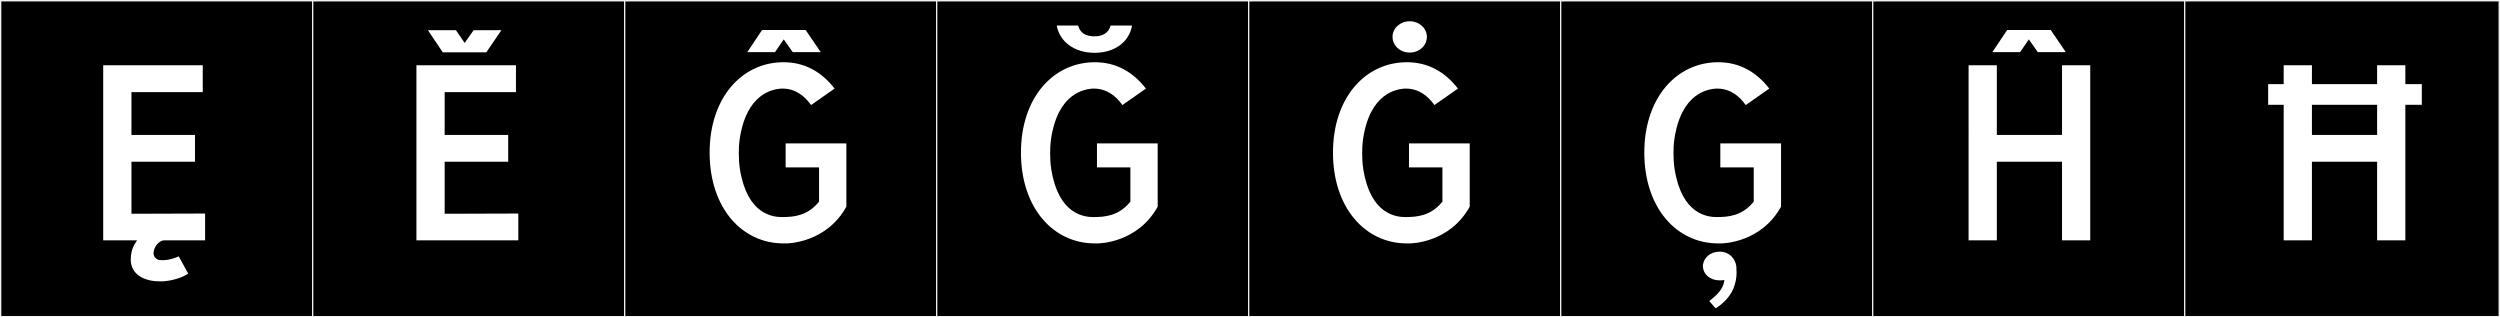
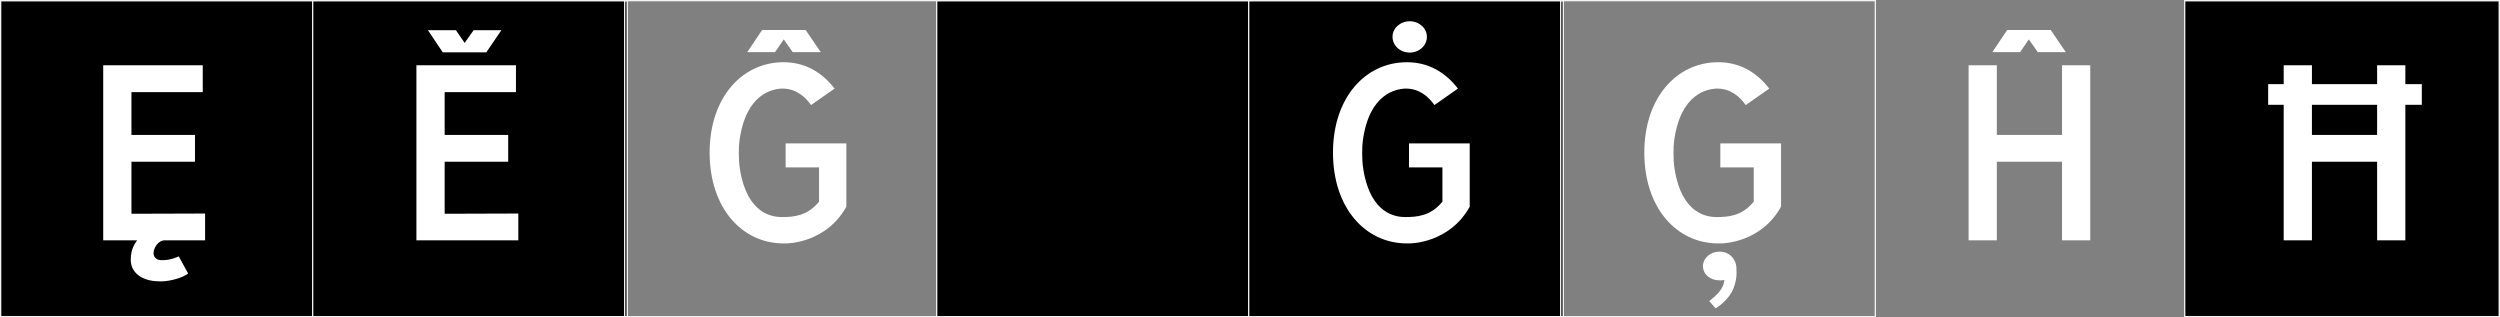
<svg xmlns="http://www.w3.org/2000/svg" version="1.1" id="Layer_1" x="0px" y="0px" width="1891px" height="240px" viewBox="0 0 1891 240" enable-background="new 0 0 1891 240" xml:space="preserve">
  <rect x="0" y="0" width="1891" height="240" fill="#808080" stroke="none" />
  <g>
    <rect y="1" width="238" height="239" />
    <g>
      <path fill="#F2F2F2" d="M238,1v238H1V1H238 M239,0H0v240h239V0L239,0z" />
    </g>
  </g>
  <g>
    <rect x="236" y="1" width="238" height="239" />
    <g>
      <path fill="#F2F2F2" d="M474,1v238H237V1H474 M475,0H236v240h239V0L475,0z" />
    </g>
  </g>
  <g>
-     <rect x="472" y="1" width="238" height="239" />
    <g>
      <path fill="#F2F2F2" d="M710,1v238H473V1H710 M711,0H472v240h239V0L711,0z" />
    </g>
  </g>
  <g>
    <rect x="708" y="1" width="238" height="239" />
    <g>
      <path fill="#F2F2F2" d="M946,1v238H709V1H946 M947,0H708v240h239V0L947,0z" />
    </g>
  </g>
  <g>
    <rect x="944" y="1" width="238" height="239" />
    <g>
      <path fill="#F2F2F2" d="M1182,1v238H945V1H1182 M1183,0H944v240h239V0L1183,0z" />
    </g>
  </g>
  <g>
-     <rect x="1180" y="1" width="238" height="239" />
    <g>
      <path fill="#F2F2F2" d="M1418,1v238h-237V1H1418 M1419,0h-239v240h239V0L1419,0z" />
    </g>
  </g>
  <g>
-     <rect x="1416" y="1" width="238" height="239" />
    <g>
-       <path fill="#F2F2F2" d="M1654,1v238h-237V1H1654 M1655,0h-239v240h239V0L1655,0z" />
-     </g>
+       </g>
  </g>
  <g>
    <rect x="1652" y="1" width="238" height="239" />
    <g>
      <path fill="#F2F2F2" d="M1890,1v238h-237V1H1890 M1891,0h-239v240h239V0L1891,0z" />
    </g>
  </g>
  <g>
    <path fill="#FFFFFF" d="M116.157,191.238v0.355v0.179c0.178,2.491,1.424,3.737,3.382,4.628c1.424,0.533,3.382,0.355,4.628,0.355   c4.806-0.178,9.078-1.957,11.035-2.848l7.12,12.994c-4.45,3.381-13.172,5.518-18.689,5.873h-3.382   c-11.214,0-21.359-5.34-21.359-16.375c0-8.722,3.738-12.816,4.806-14.596H78.066V49.377h75.292v20.291H99.426v32.396h48.059v20.292   H99.426v39.336l55.712-0.178v20.291h-30.793C119.717,181.805,116.157,187.679,116.157,191.238z" />
    <path fill="#FFFFFF" d="M392.052,161.514v20.291H314.98V49.377h75.292v20.291H336.34v32.396h48.059v20.292H336.34v39.336   L392.052,161.514z M358.233,22.856h21.003l-11.392,16.731h-32.929l-11.214-16.731h21.182l6.586,9.611L358.233,22.856z" />
    <path fill="#FFFFFF" d="M590.874,66.998c-6.052,0.535-26.521,3.205-31.505,39.159c-0.355,2.313-0.534,5.696-0.534,9.968   c0,3.561,0.179,7.832,0.891,12.104c5.518,34.354,25.275,35.955,31.86,35.955c8.722,0,18.868-0.891,27.411-11.036l0.534-0.534   v-25.986h-25.275v-18.156h45.923v47.881c-15.13,27.232-43.786,27.768-45.566,27.768h-1.958c-31.327,0-55.89-26.699-55.89-68.706   c0-41.65,24.562-68.35,55.89-68.35c16.02,0,28.835,7.298,38.625,19.935l-17.8,12.461c-4.45-6.23-11.214-12.461-21.715-12.461   H590.874z M586.246,39.41h-21.003l11.214-16.732h32.929l11.392,16.732h-21.182l-6.764-9.612L586.246,39.41z" />
-     <path fill="#FFFFFF" d="M826.363,66.998c-6.052,0.535-26.521,3.205-31.505,39.159c-0.355,2.313-0.534,5.696-0.534,9.968   c0,3.561,0.179,7.832,0.891,12.104c5.518,34.354,25.275,35.955,31.86,35.955c8.722,0,18.868-0.891,27.411-11.036l0.534-0.534   v-25.986h-25.275v-18.156h45.923v47.881c-15.13,27.232-43.786,27.768-45.566,27.768h-1.958c-31.327,0-55.89-26.699-55.89-68.706   c0-41.65,24.562-68.35,55.89-68.35c16.02,0,28.835,7.298,38.625,19.935l-17.8,12.461c-4.45-6.23-11.214-12.461-21.715-12.461   H826.363z M815.506,19.297c1.78,6.764,7.298,8.188,12.46,8.188c5.161,0,10.501-1.958,12.104-8.188h16.197   c-2.136,12.637-13.35,20.646-28.301,20.646c-15.485,0-26.521-8.543-28.657-20.646H815.506z" />
    <path fill="#FFFFFF" d="M1062.386,66.998c-6.052,0.535-26.521,3.205-31.505,39.159c-0.355,2.313-0.534,5.696-0.534,9.968   c0,3.561,0.179,7.832,0.891,12.104c5.518,34.354,25.275,35.955,31.86,35.955c8.722,0,18.868-0.891,27.411-11.036l0.534-0.534   v-25.986h-25.275v-18.156h45.923v47.881c-15.13,27.232-43.786,27.768-45.566,27.768h-1.958c-31.327,0-55.89-26.699-55.89-68.706   c0-41.65,24.562-68.35,55.89-68.35c16.02,0,28.835,7.298,38.625,19.935l-17.8,12.461c-4.45-6.23-11.214-12.461-21.715-12.461   H1062.386z M1066.302,16.092c7.298,0,12.994,5.34,12.994,11.748c0,6.586-5.696,11.926-12.994,11.926s-12.993-5.34-12.993-11.926   C1053.309,21.432,1059.004,16.092,1066.302,16.092z" />
    <path fill="#FFFFFF" d="M1297.874,66.998c-6.052,0.535-26.521,3.205-31.505,39.159c-0.355,2.313-0.534,5.696-0.534,9.968   c0,3.561,0.179,7.832,0.891,12.104c5.518,34.354,25.275,35.955,31.86,35.955c8.722,0,18.868-0.891,27.411-11.036l0.534-0.534   v-25.986h-25.275v-18.156h45.923v47.881c-15.13,27.232-43.786,27.768-45.566,27.768h-1.958c-31.327,0-55.89-26.699-55.89-68.706   c0-41.65,24.562-68.35,55.89-68.35c16.02,0,28.835,7.298,38.625,19.935l-17.8,12.461c-4.45-6.23-11.214-12.461-21.715-12.461   H1297.874z M1297.696,233.245l-4.806-5.519c4.628-3.737,10.857-8.543,11.392-16.02c-1.068,0.356-2.314,0.356-3.56,0.356   c-7.298,0-12.638-4.628-12.638-11.036v-0.533c0.712-5.695,5.695-10.146,12.638-10.146c7.119,0,11.747,4.983,12.637,11.035   c0,1.603,0.179,3.204,0.179,4.983c0,3.383-0.534,7.299-2.492,12.104C1308.198,225.235,1302.324,230.396,1297.696,233.245z" />
    <path fill="#FFFFFF" d="M1559.707,49.377h21.359v132.428h-21.359v-59.449h-49.304v59.449h-21.359V49.377h21.359v52.687h49.304   V49.377z M1528.024,39.41h-21.003l11.213-16.732h32.93l11.392,16.732h-21.182l-6.764-9.612L1528.024,39.41z" />
    <path fill="#FFFFFF" d="M1715.635,63.617h11.747v-14.24h21.359v14.24h49.305v-14.24h21.358v14.24h12.46V79.28h-12.46v102.524   h-21.358v-59.449h-49.305v59.449h-21.359V79.28h-11.747V63.617z M1748.741,102.063h49.305V79.28h-49.305V102.063z" />
  </g>
</svg>